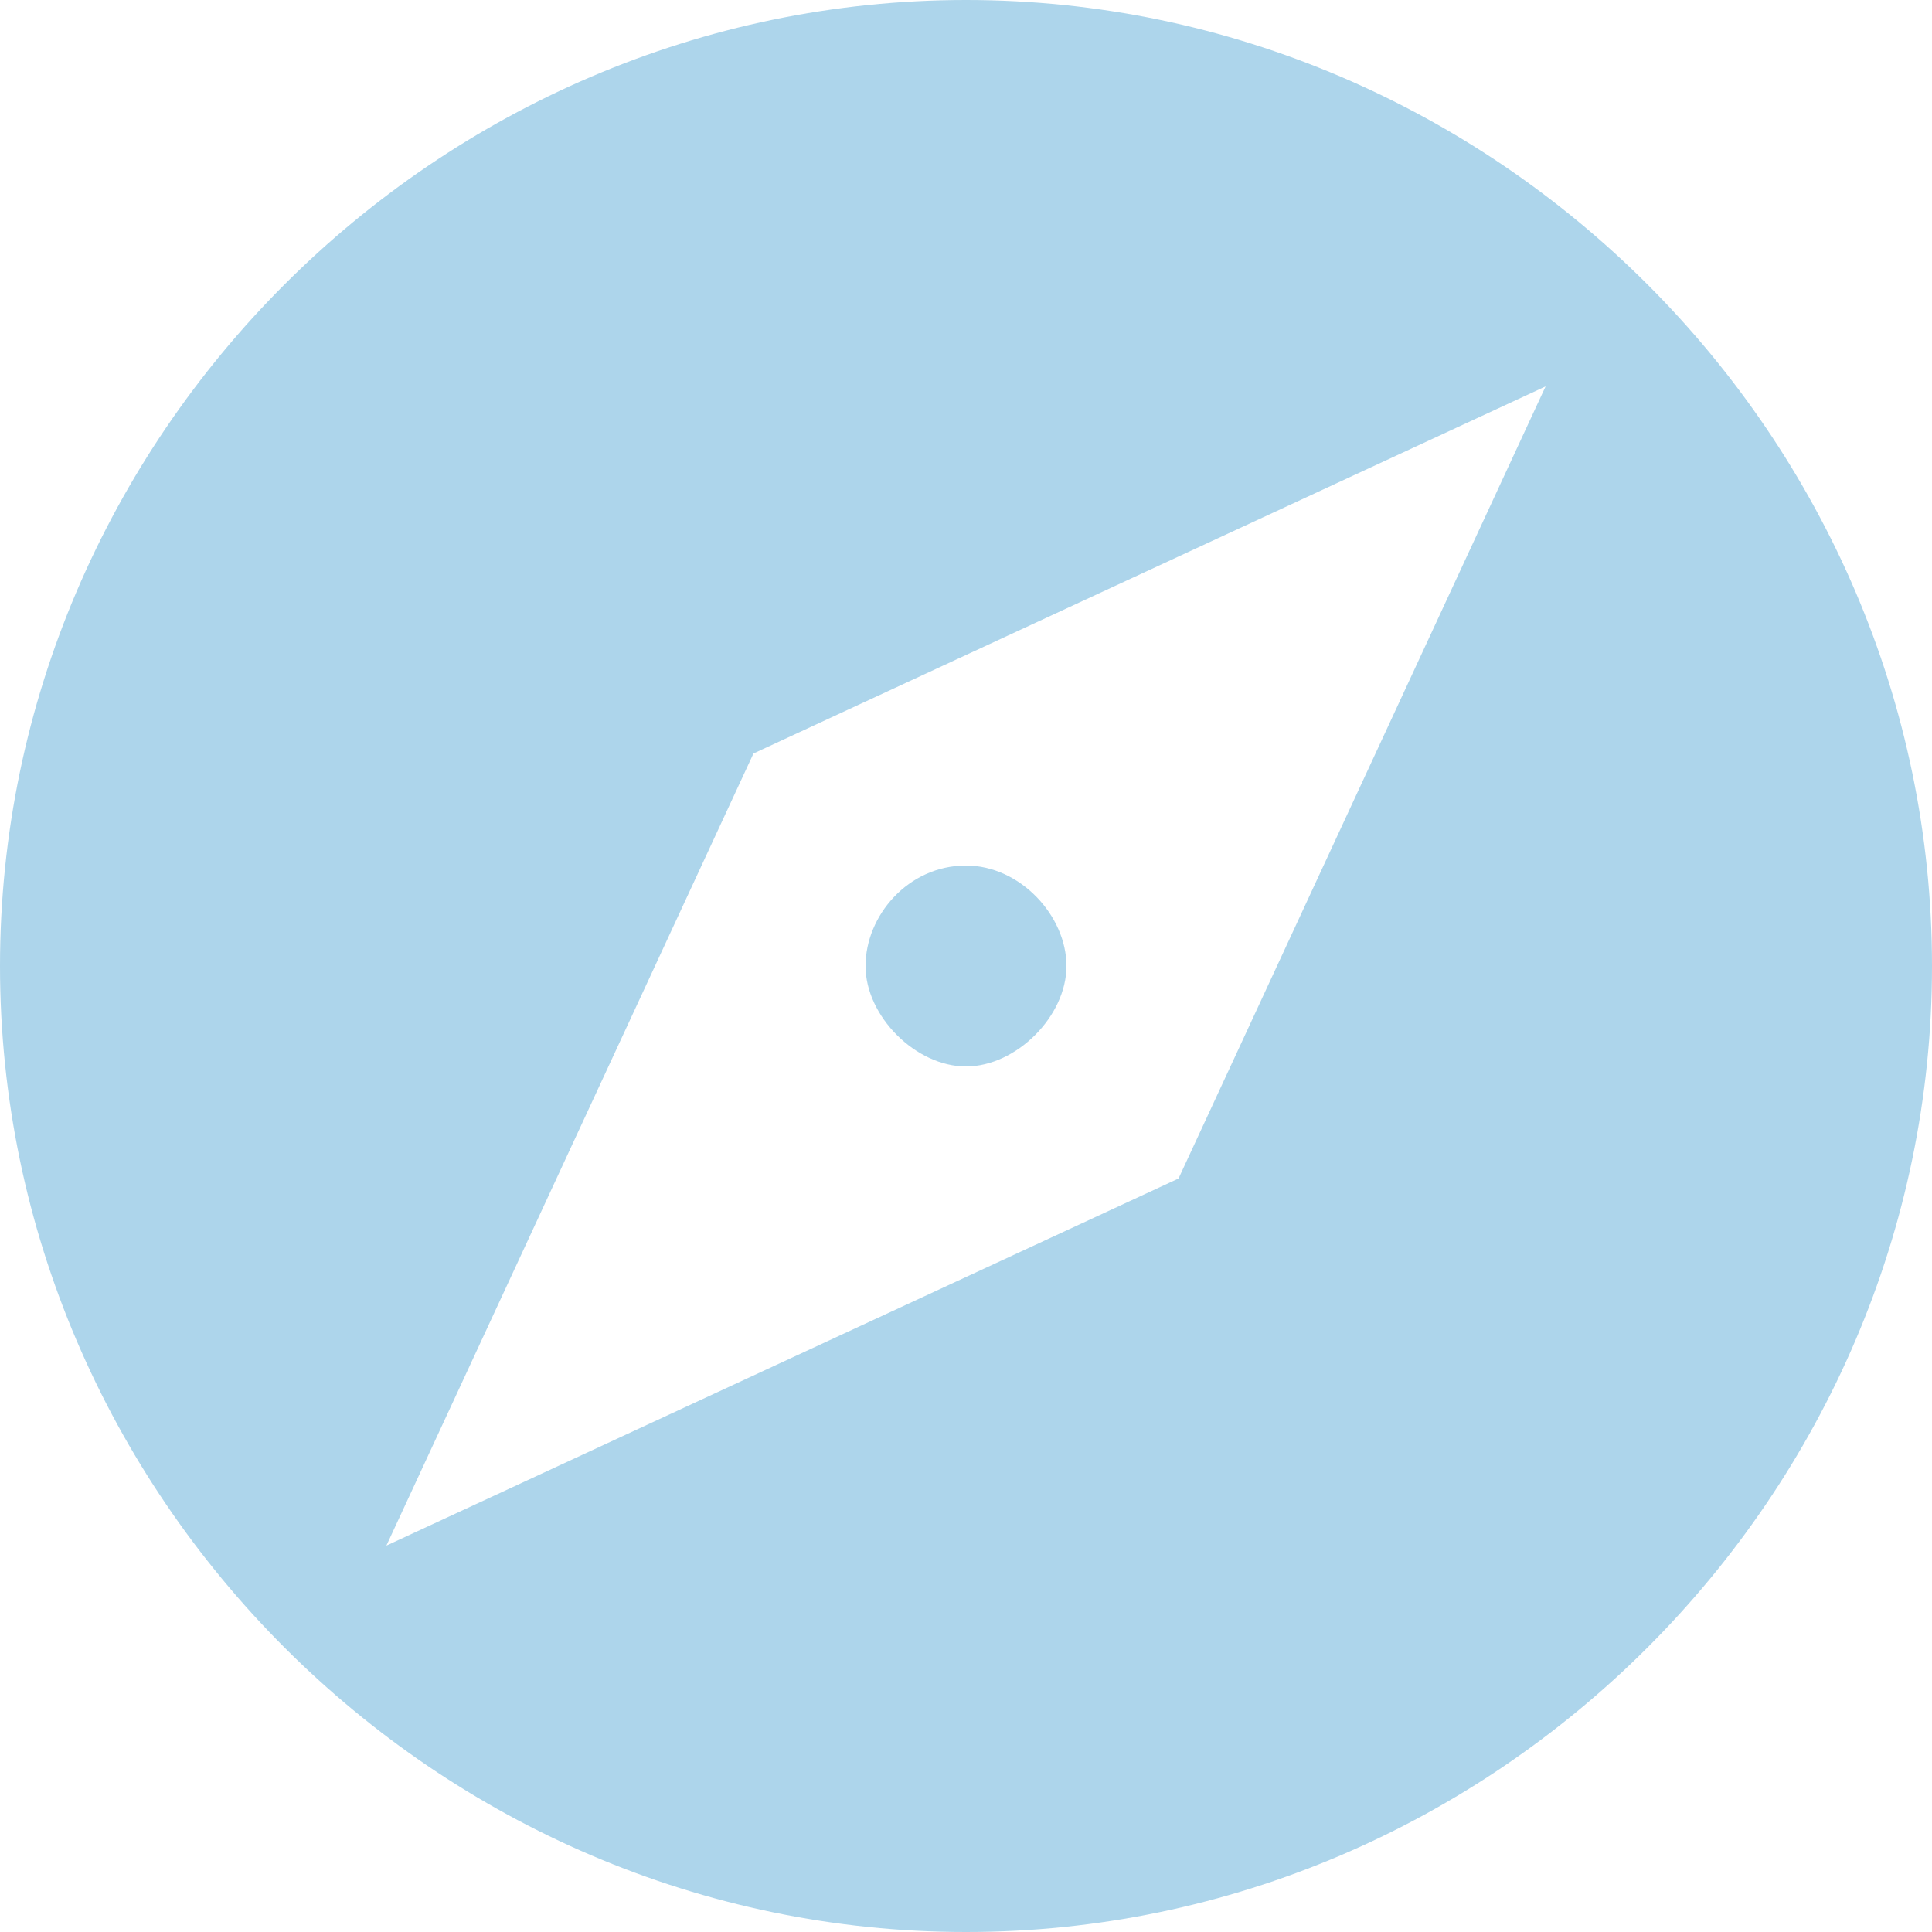
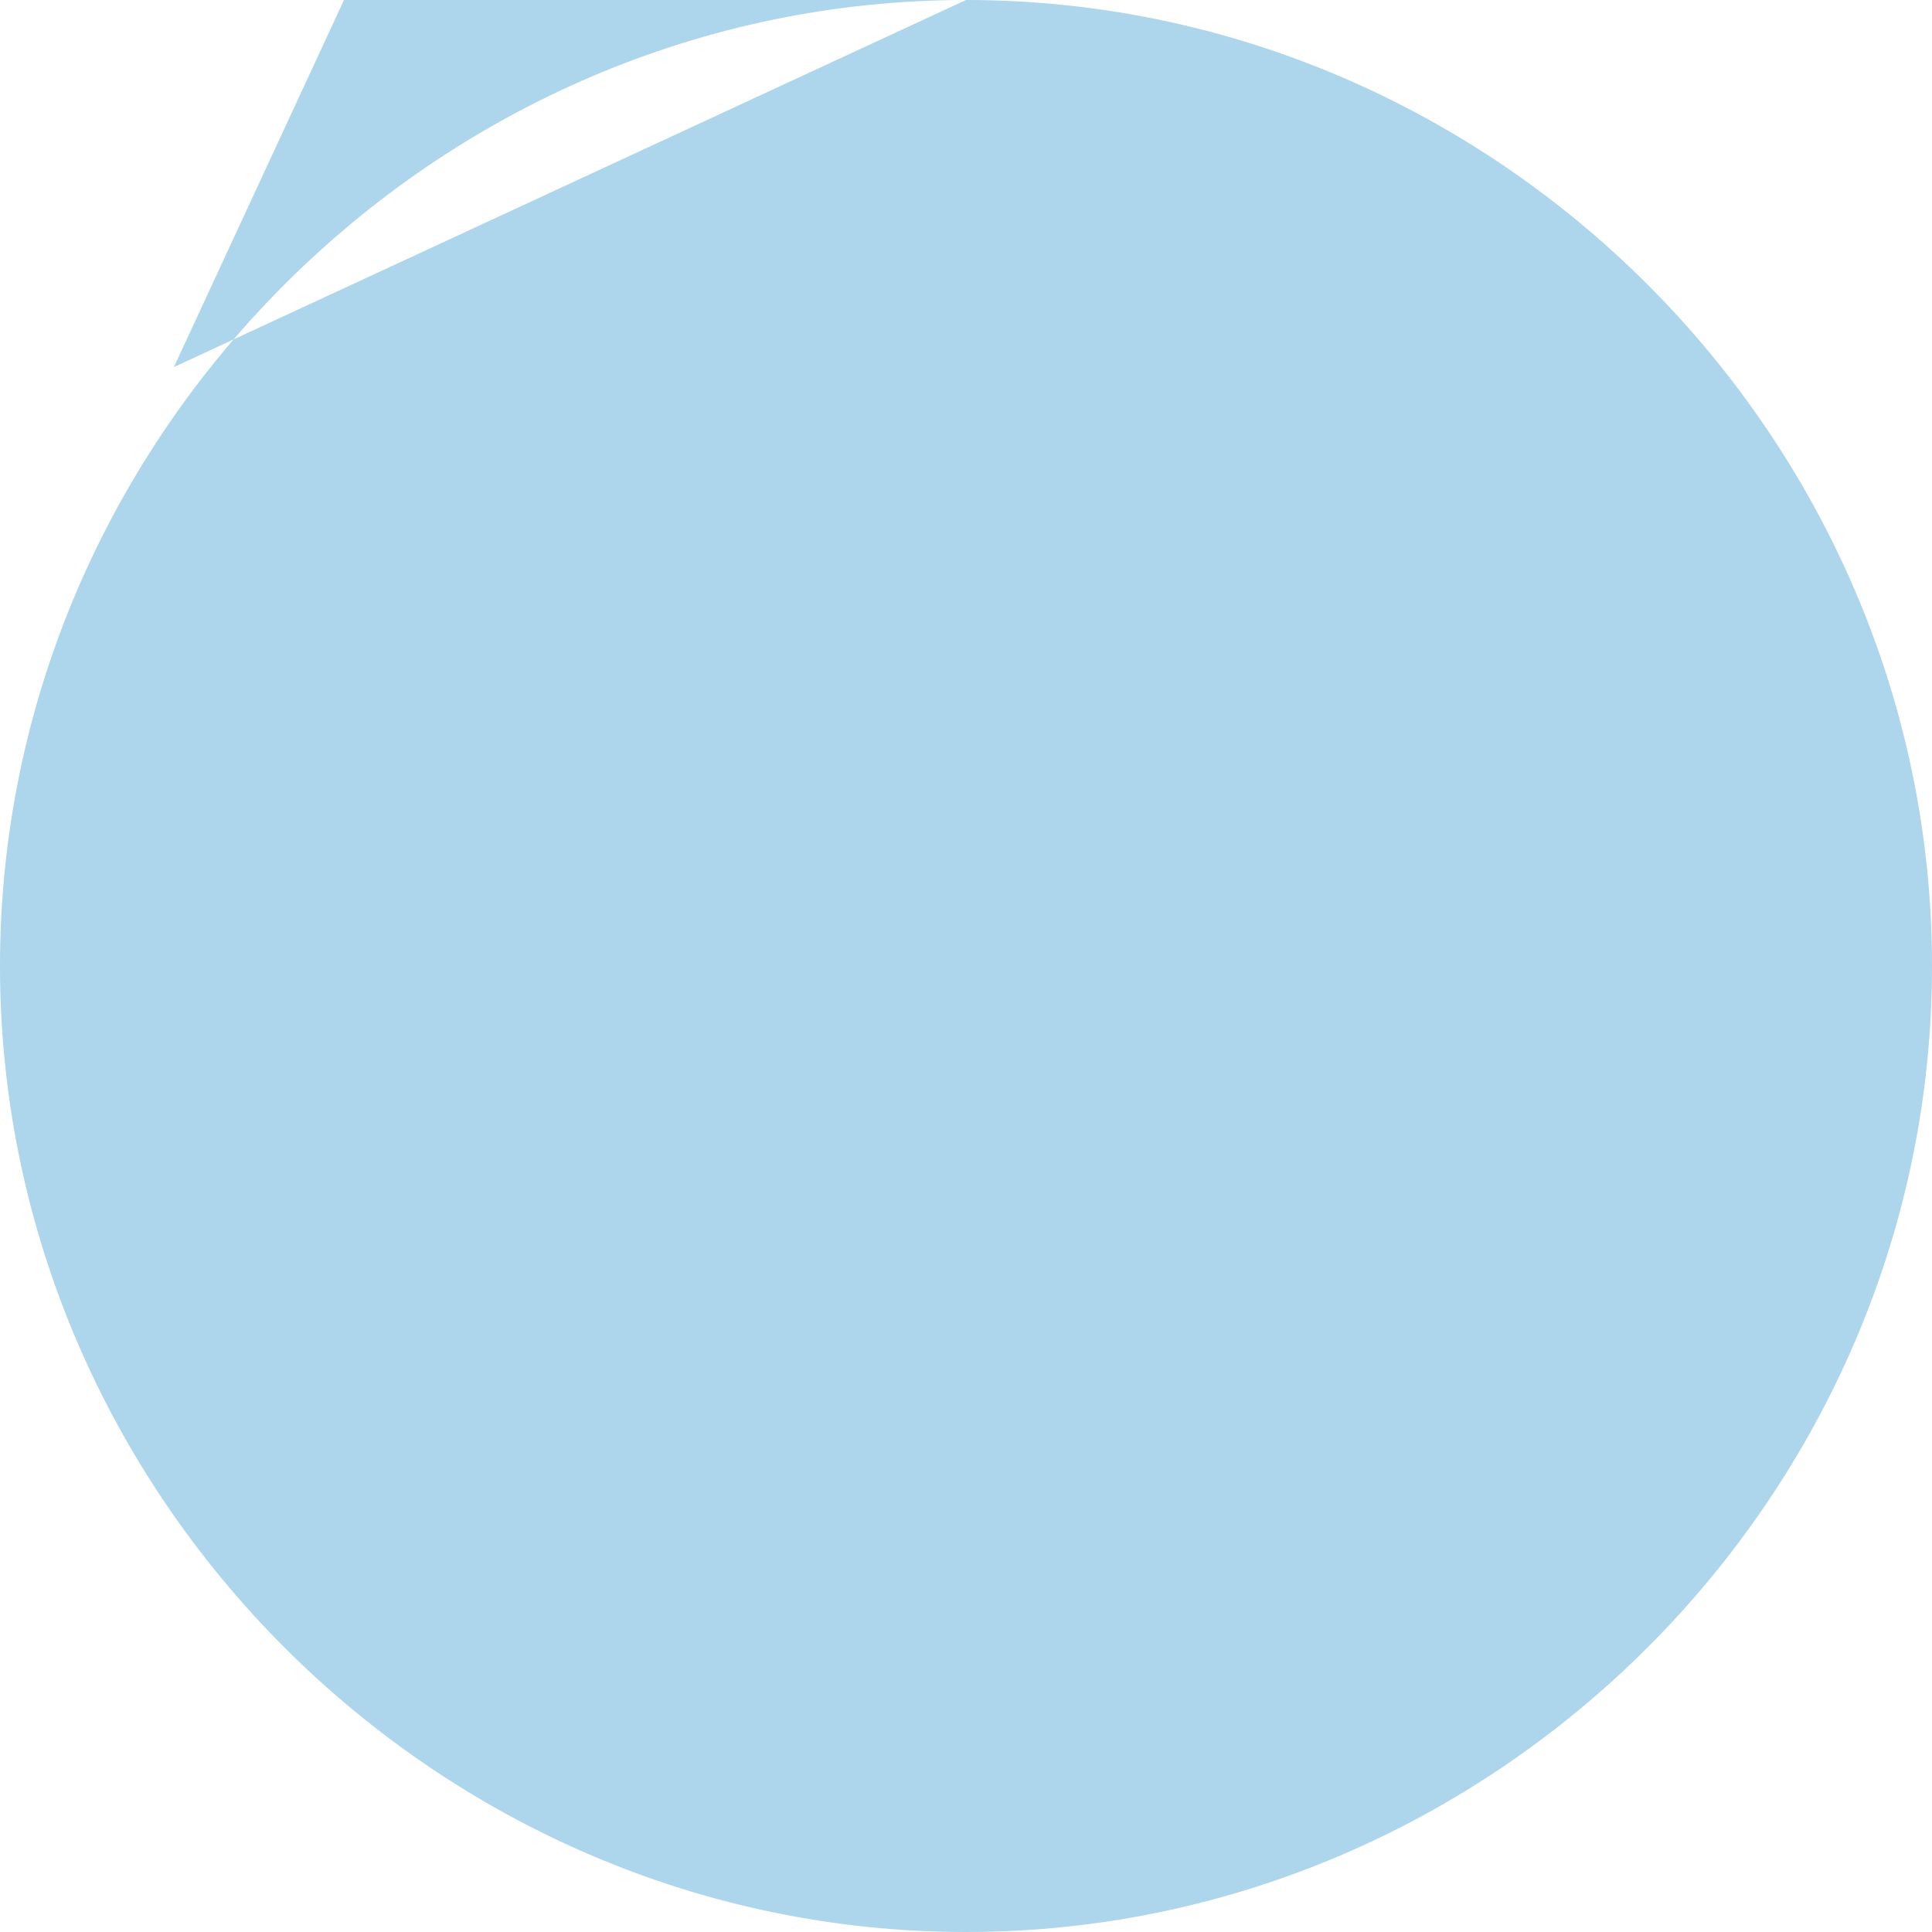
<svg xmlns="http://www.w3.org/2000/svg" id="Ebene_1" version="1.1" viewBox="0 0 50 50">
  <defs>
    <style>
      .st0 {
        fill: #add5eb;
      }
    </style>
  </defs>
-   <path id="icon_x5F_50x50_x5F_anlagenplanung" class="st0" d="M25,22.4c-1.5,0-2.6,1.3-2.6,2.6s1.3,2.6,2.6,2.6,2.6-1.3,2.6-2.6-1.2-2.6-2.6-2.6ZM25,0C11.3,0,0,11.3,0,25s11.3,25,25,25,25-11.3,25-25S38.7,0,25,0ZM30.5,30.5l-20.5,9.5,9.5-20.5,20.5-9.5-9.5,20.5Z" />
+   <path id="icon_x5F_50x50_x5F_anlagenplanung" class="st0" d="M25,22.4c-1.5,0-2.6,1.3-2.6,2.6s1.3,2.6,2.6,2.6,2.6-1.3,2.6-2.6-1.2-2.6-2.6-2.6ZM25,0C11.3,0,0,11.3,0,25s11.3,25,25,25,25-11.3,25-25S38.7,0,25,0Zl-20.5,9.5,9.5-20.5,20.5-9.5-9.5,20.5Z" />
</svg>